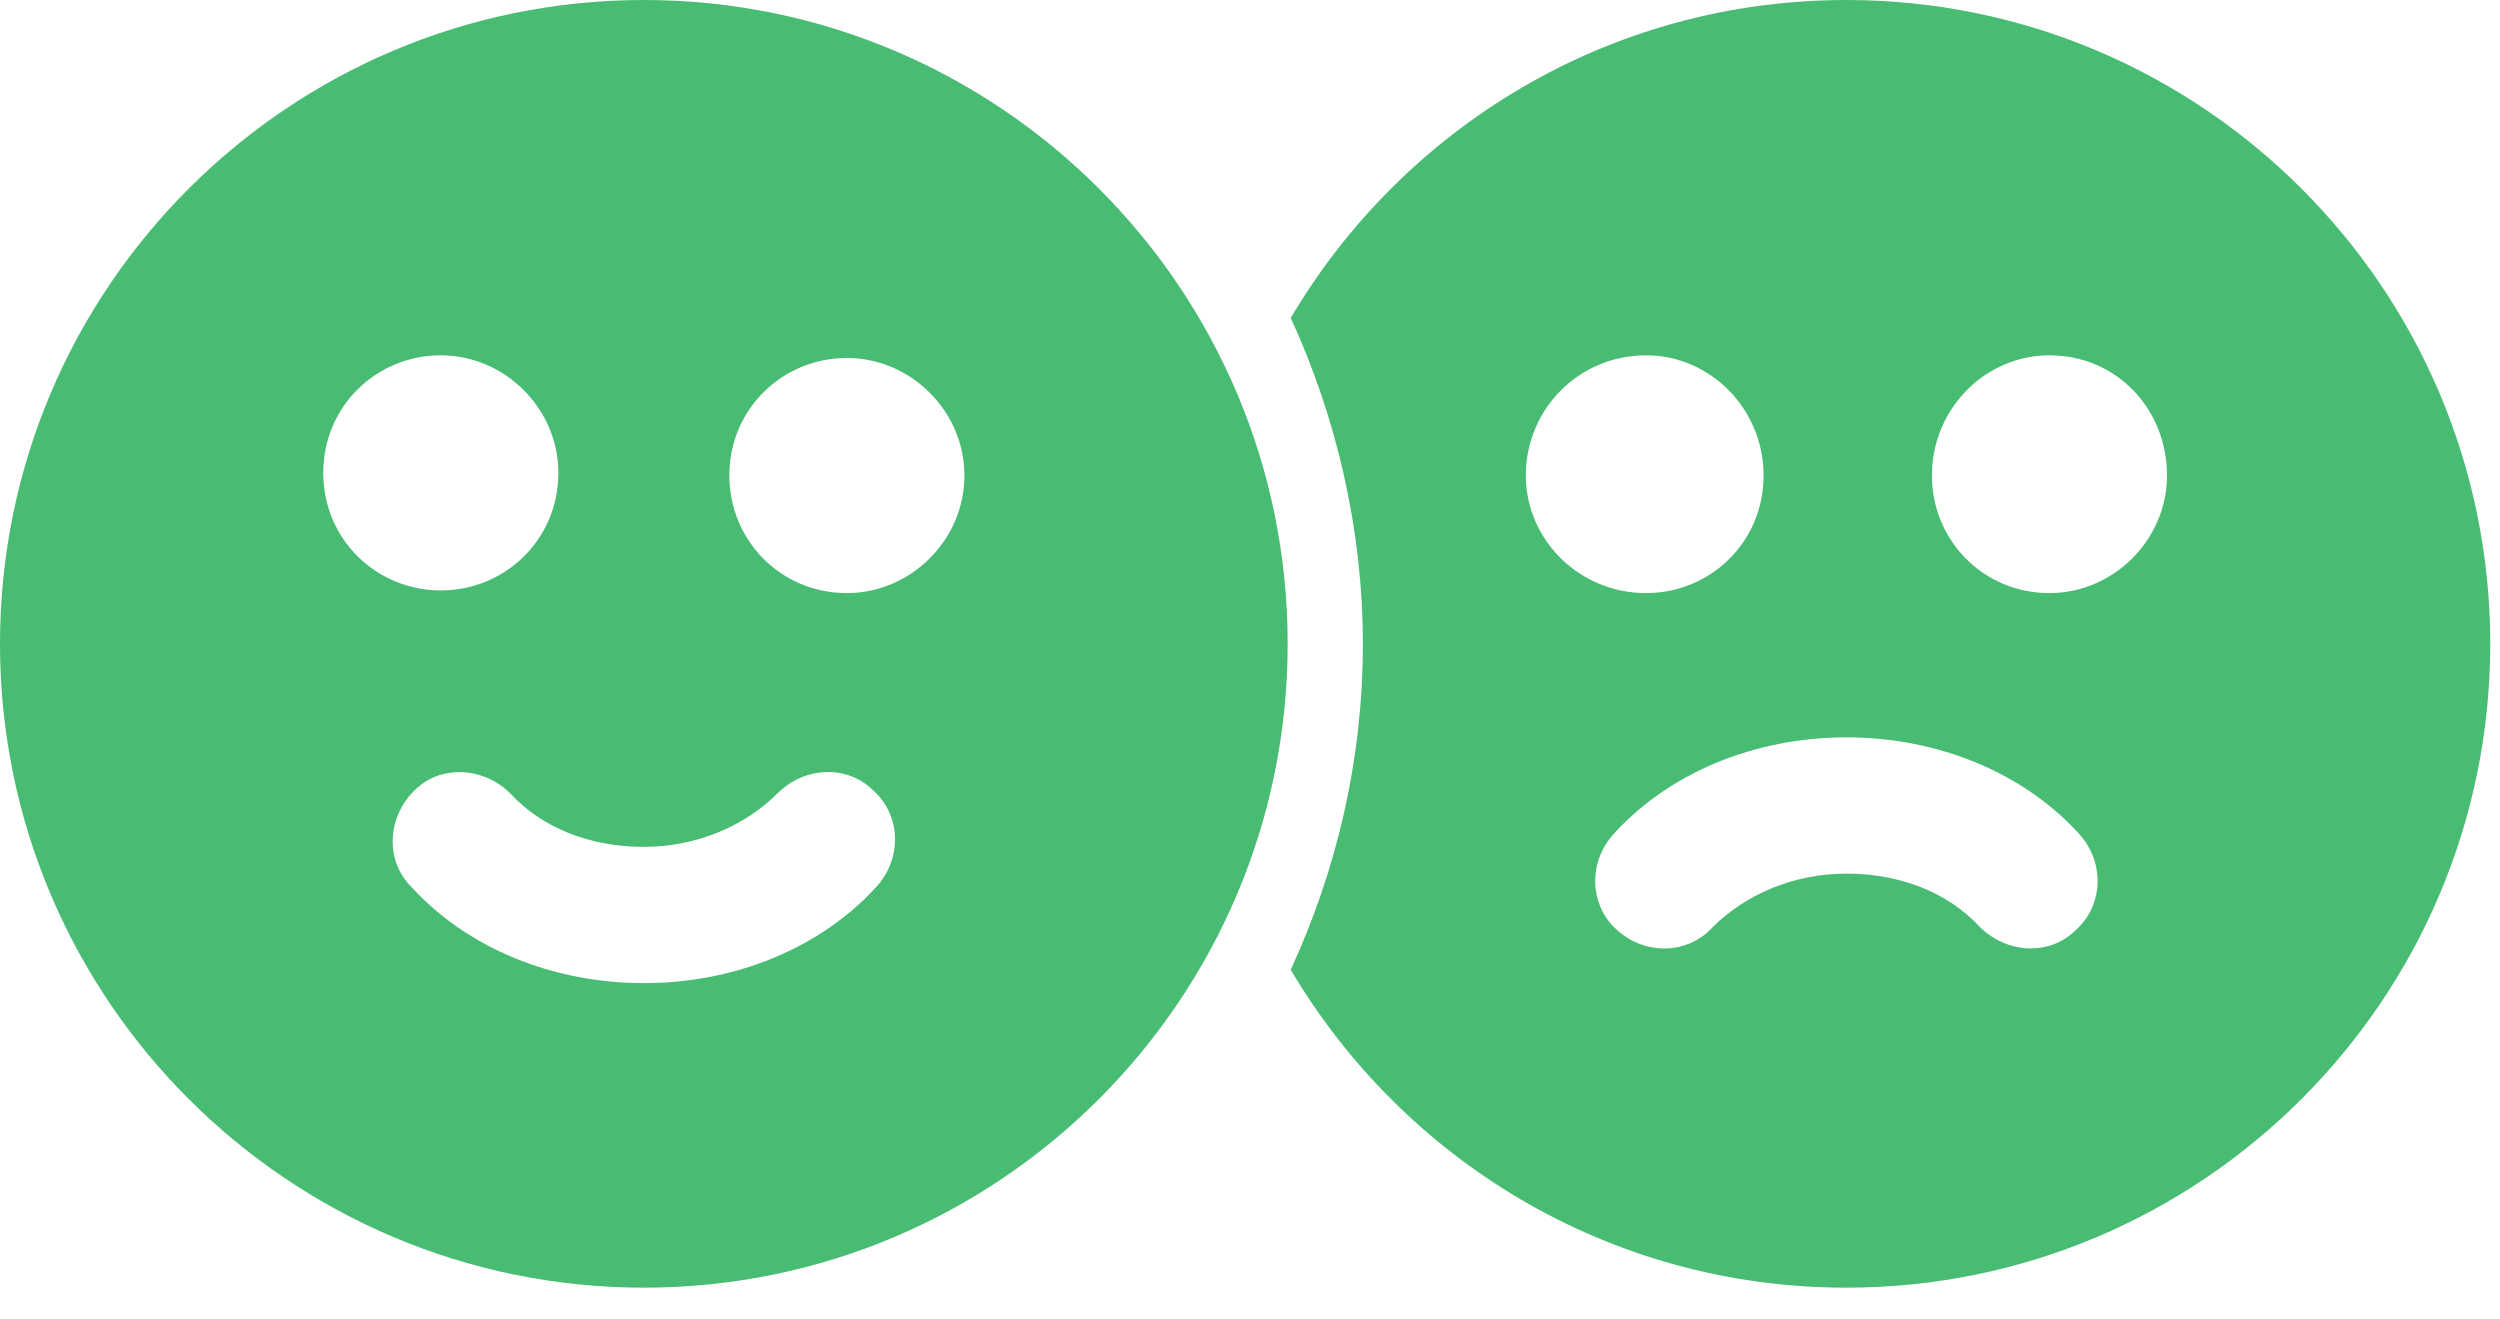
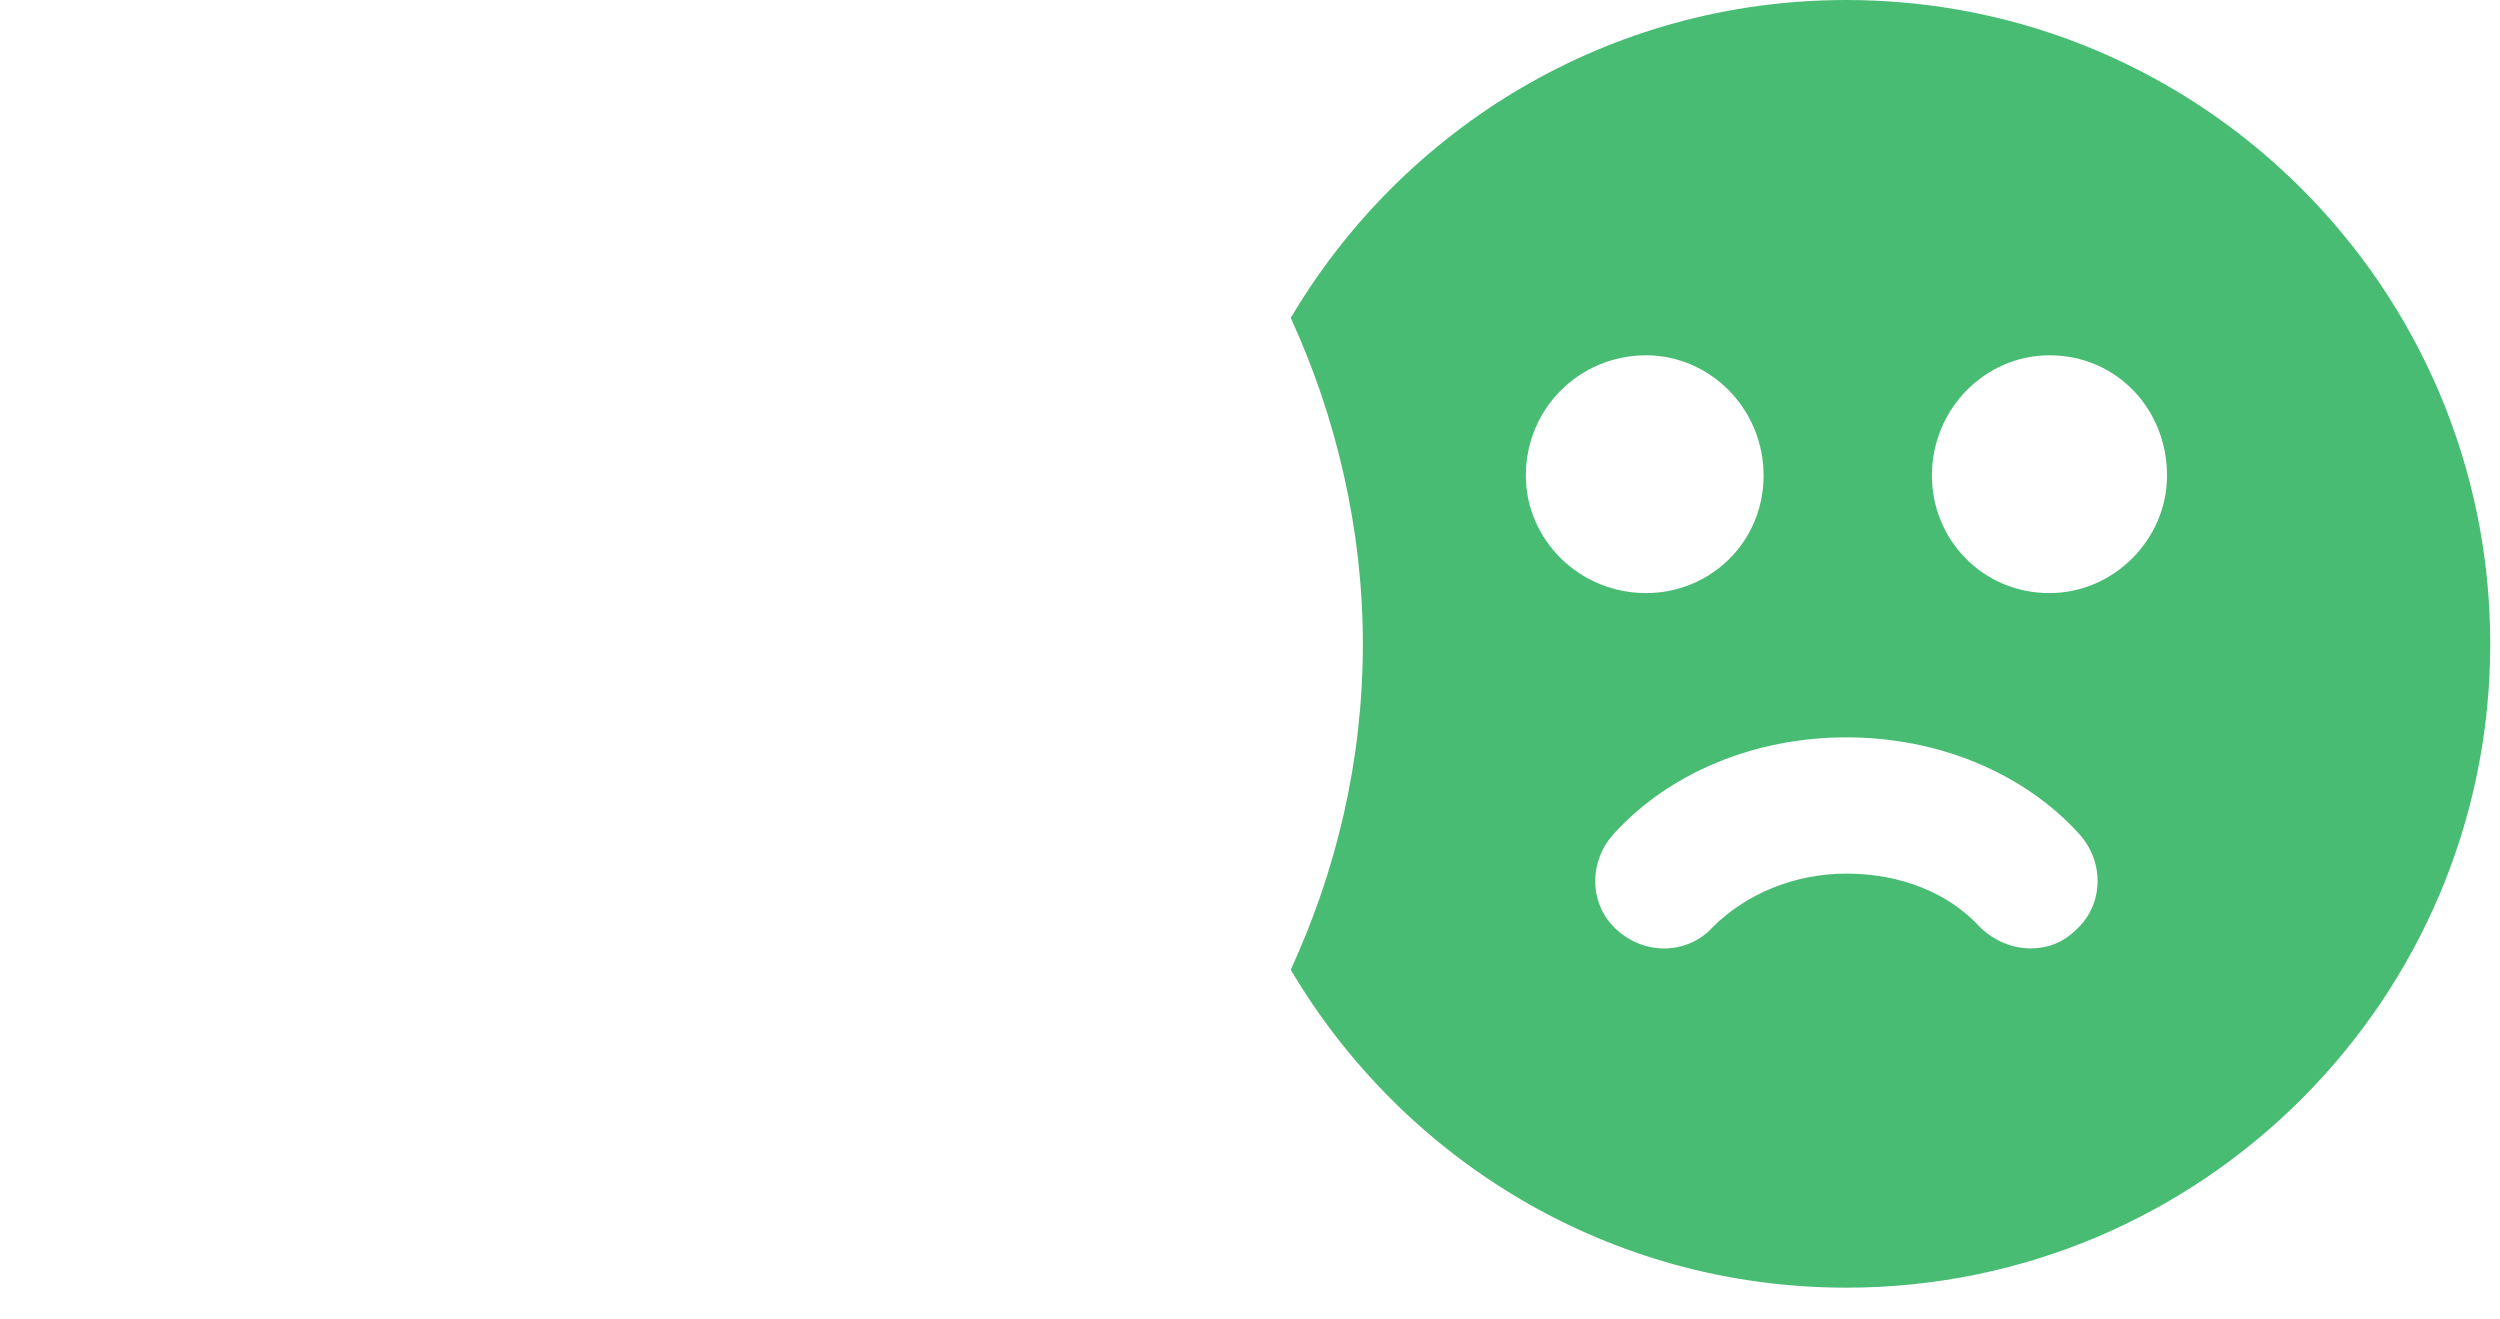
<svg xmlns="http://www.w3.org/2000/svg" width="72" height="38" viewBox="0 0 72 38" fill="none">
  <path d="M53.176 0C46.329 0 40.404 3.693 37.173 9.156C38.481 12.003 39.25 15.234 39.25 18.543C39.25 21.928 38.481 25.083 37.173 27.929C40.404 33.392 46.329 37.085 53.176 37.085C63.409 37.085 71.719 28.776 71.719 18.543C71.719 8.31 63.409 0 53.176 0V0ZM43.944 13.695C43.944 11.772 45.482 10.233 47.406 10.233C49.252 10.233 50.791 11.772 50.791 13.695C50.791 15.619 49.253 17.081 47.406 17.081C45.482 17.081 43.944 15.542 43.944 13.695ZM59.793 26.775C59.408 27.16 58.947 27.314 58.485 27.314C57.947 27.314 57.408 27.084 57.023 26.699C56.1 25.698 54.715 25.16 53.176 25.16C51.638 25.16 50.252 25.776 49.329 26.699C48.637 27.468 47.406 27.545 46.56 26.775C45.79 26.083 45.713 24.852 46.483 24.006C48.099 22.236 50.561 21.236 53.176 21.236C55.792 21.236 58.255 22.236 59.87 24.006C60.64 24.852 60.563 26.082 59.793 26.775H59.793ZM59.024 17.081C57.101 17.081 55.639 15.542 55.639 13.695C55.639 11.772 57.177 10.233 59.024 10.233C60.948 10.233 62.41 11.772 62.41 13.695C62.409 15.542 60.87 17.081 59.024 17.081Z" fill="#49BC74" />
-   <path d="M18.543 0C8.309 0 0 8.309 0 18.543C0 28.775 8.309 37.085 18.543 37.085C28.775 37.085 37.085 28.775 37.085 18.543C37.085 8.309 28.775 0 18.543 0ZM9.31 13.618C9.31 11.695 10.848 10.233 12.695 10.233C14.542 10.233 16.081 11.772 16.081 13.618C16.081 15.542 14.542 17.004 12.695 17.004C10.848 17.004 9.31 15.542 9.31 13.618ZM25.236 25.544C23.62 27.314 21.159 28.314 18.543 28.314C15.927 28.314 13.465 27.314 11.849 25.544C11.079 24.775 11.157 23.544 11.926 22.774C12.311 22.39 12.772 22.236 13.234 22.236C13.773 22.236 14.311 22.466 14.696 22.851C15.619 23.852 17.004 24.39 18.543 24.39C20.081 24.39 21.467 23.774 22.39 22.851C23.159 22.081 24.39 22.005 25.16 22.774C25.929 23.467 26.006 24.698 25.236 25.544H25.236ZM24.39 17.081C22.466 17.081 21.005 15.542 21.005 13.695C21.005 11.772 22.543 10.31 24.39 10.31C26.237 10.31 27.776 11.848 27.776 13.695C27.776 15.542 26.237 17.081 24.39 17.081Z" fill="#49BC74" />
</svg>